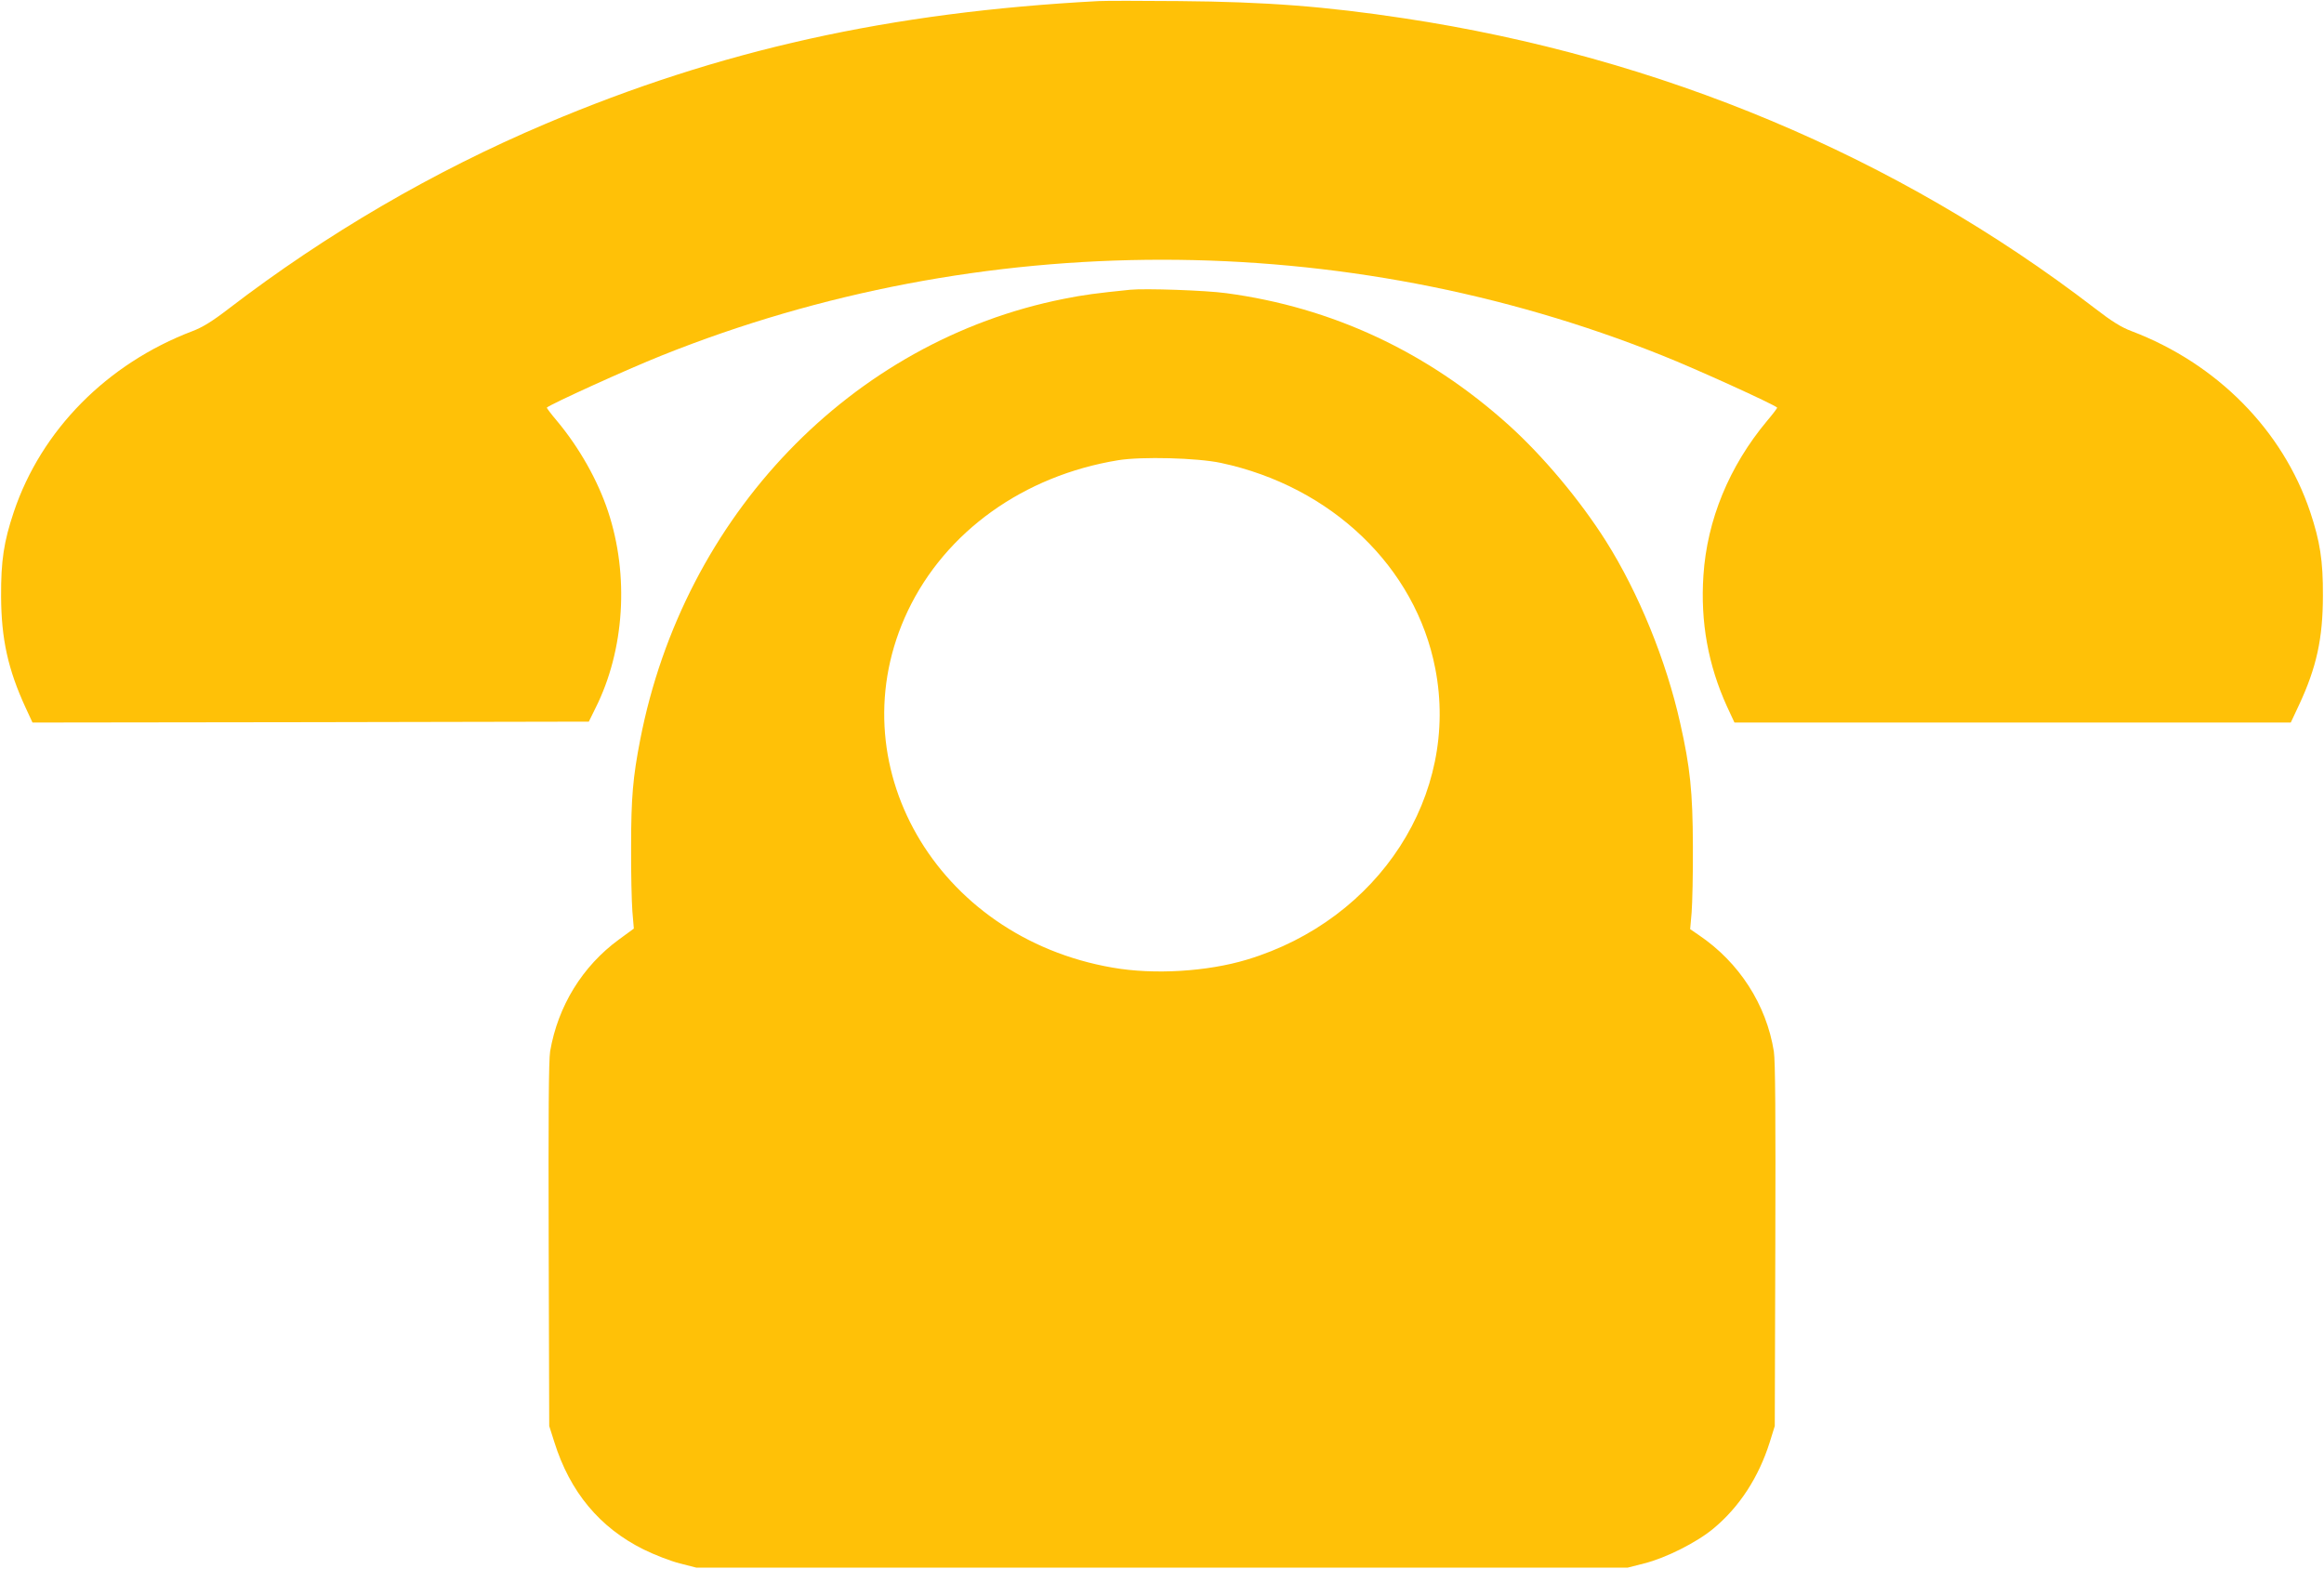
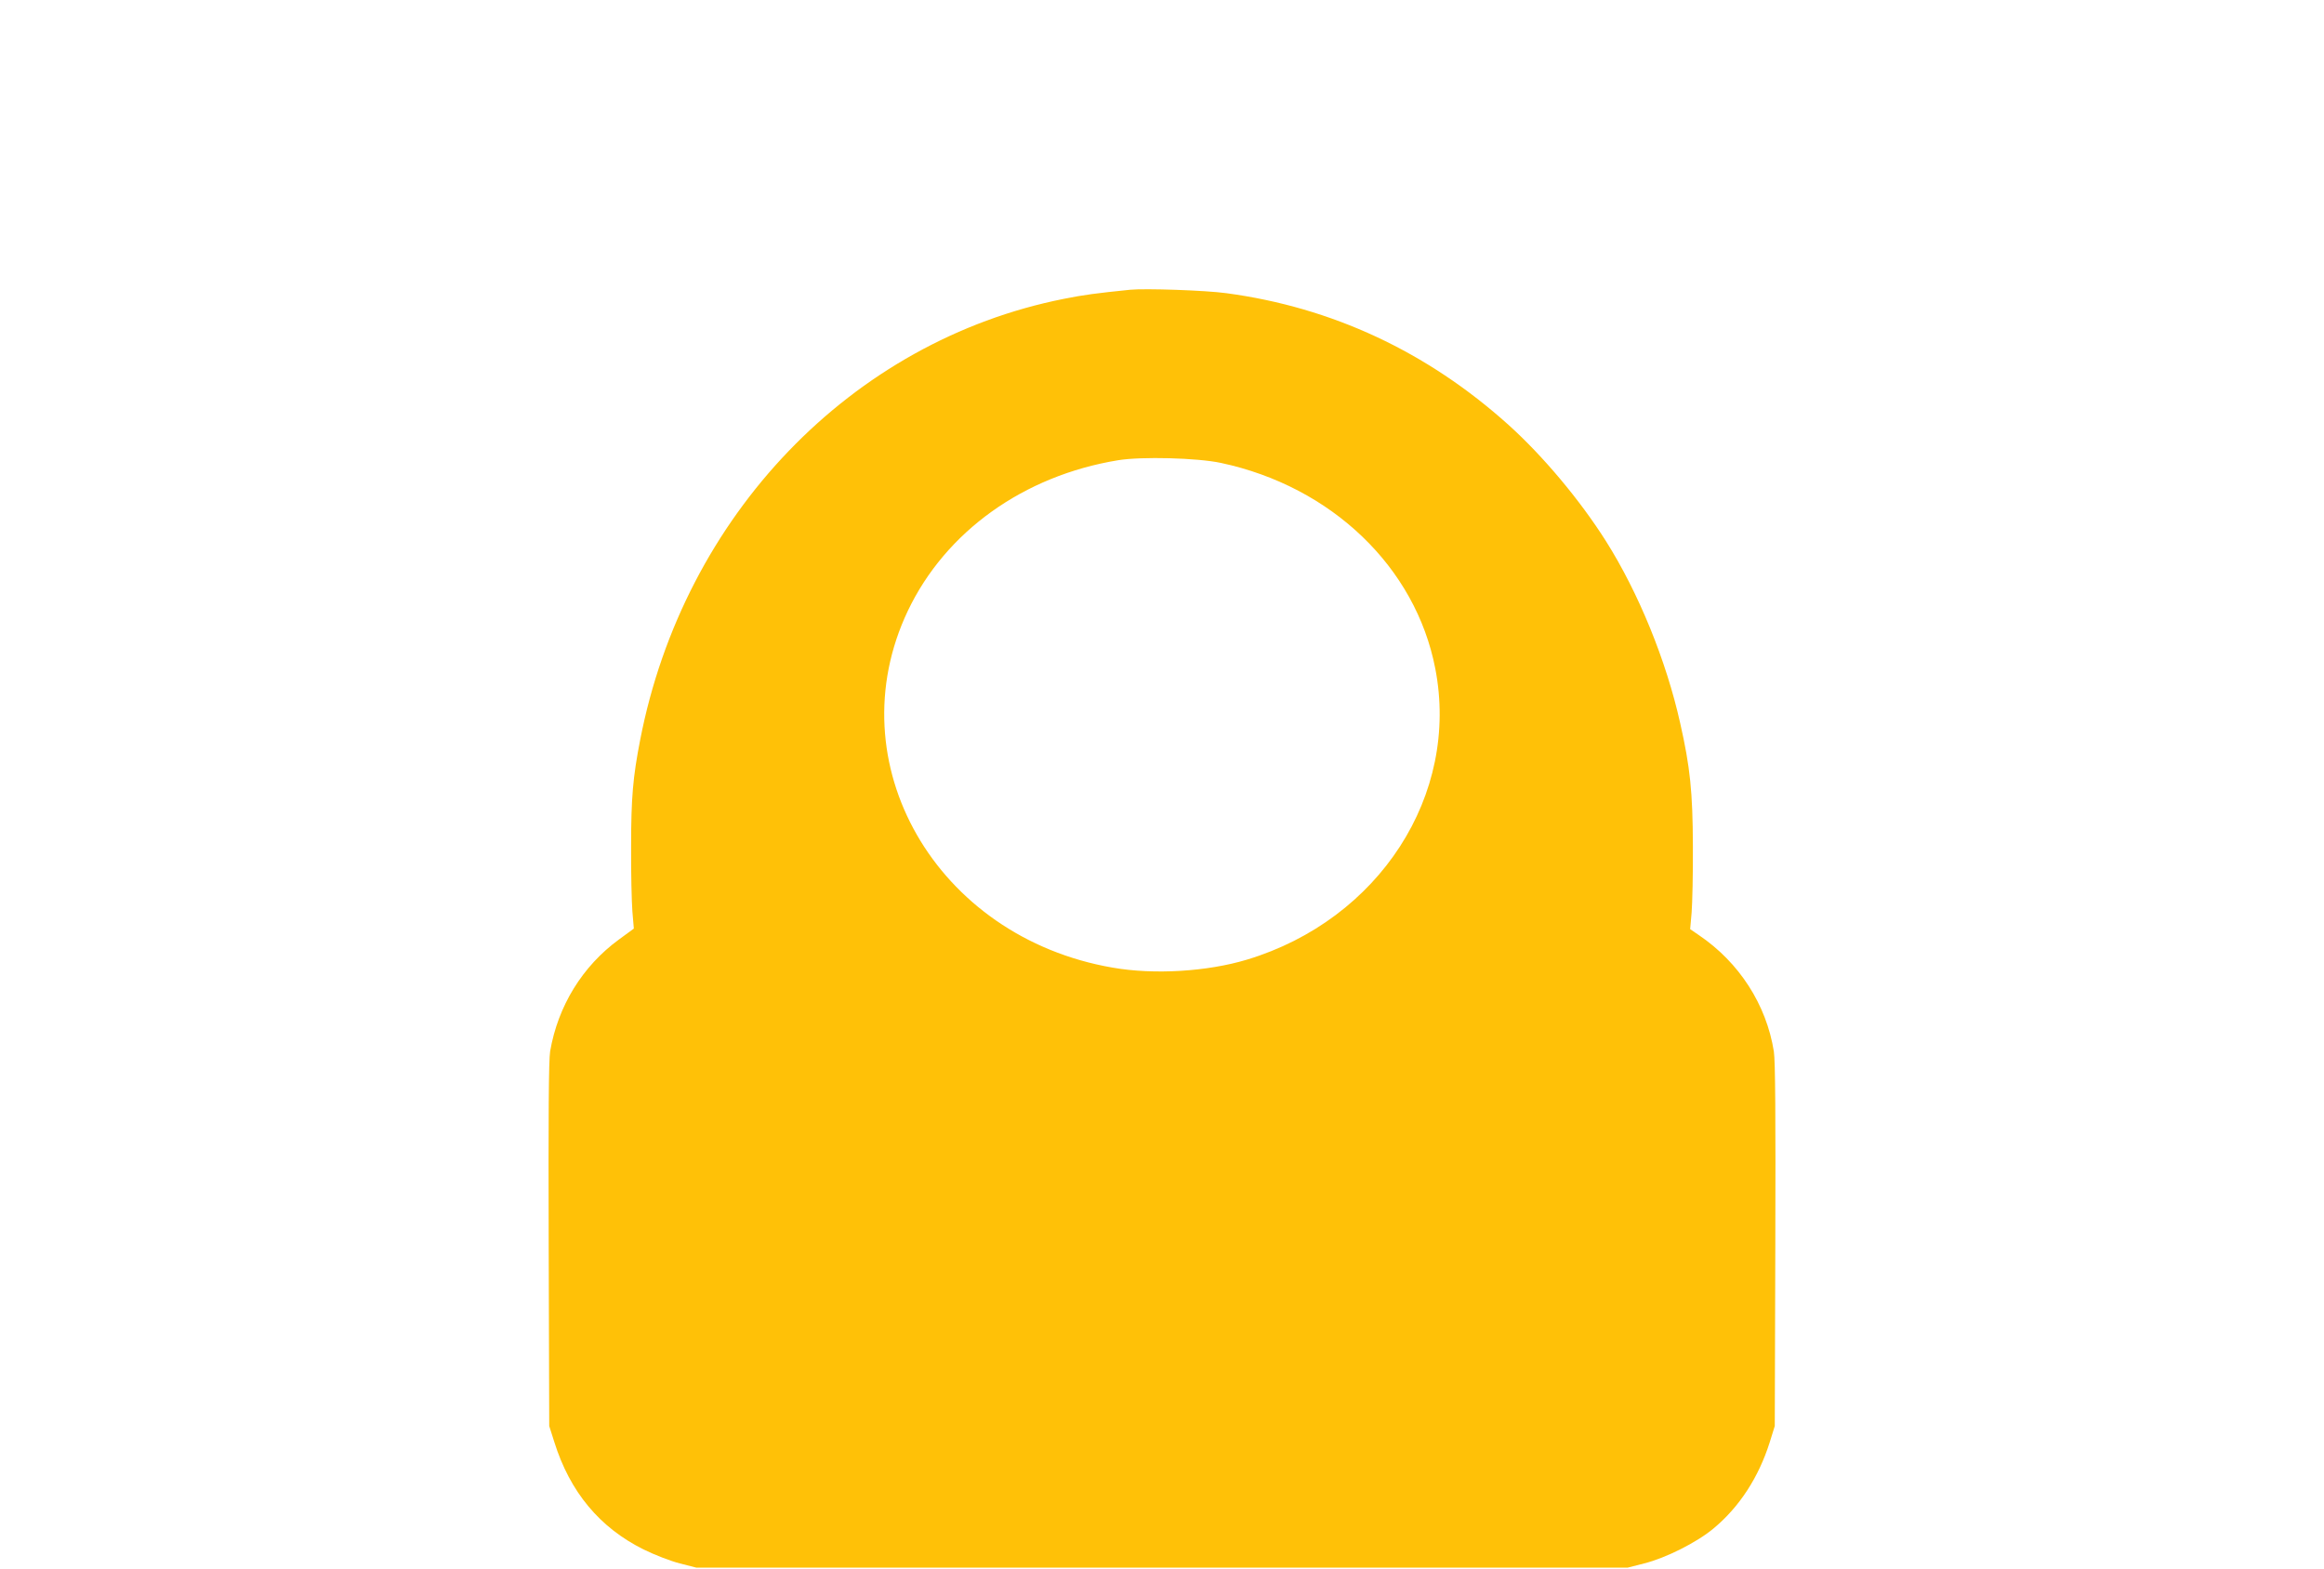
<svg xmlns="http://www.w3.org/2000/svg" version="1.0" width="1280pt" height="864pt" viewBox="0 0 1280 864" preserveAspectRatio="xMidYMid meet">
  <g transform="translate(0,864) scale(0.1,-0.1)" fill="#ffc107" stroke="none">
-     <path d="M6050 8634 c-1149 -61 -2085 -269 -3045 -676 -616 -261 -1206 -605 -1745 -1018 -92 -71 -145 -103 -200 -124 -471 -179 -833 -546 -984 -996 -55 -164 -71 -269 -70 -465 1 -235 38 -402 135 -613 l38 -82 1532 2 1532 3 37 75 c160 319 186 731 69 1083 -57 172 -159 352 -281 498 -33 39 -58 72 -56 74 23 20 440 210 633 287 1755 703 3755 703 5510 0 193 -77 610 -267 633 -287 2 -2 -23 -35 -56 -74 -208 -249 -330 -545 -350 -851 -17 -257 26 -493 130 -722 l41 -88 1532 0 1532 0 46 98 c96 206 131 366 131 602 1 191 -16 298 -70 460 -151 450 -513 817 -984 996 -56 21 -108 53 -205 128 -1087 835 -2391 1382 -3800 1595 -436 66 -760 91 -1240 95 -209 2 -409 2 -445 0z" />
    <path d="M6225 7044 c-186 -19 -256 -28 -365 -50 -1170 -232 -2094 -1193 -2334 -2429 -40 -205 -50 -319 -50 -585 -1 -146 3 -308 7 -360 l8 -95 -82 -60 c-201 -147 -336 -366 -379 -616 -8 -45 -10 -366 -8 -1064 l3 -1000 28 -88 c86 -275 250 -472 492 -592 63 -31 149 -64 200 -77 l90 -23 2565 0 2565 0 90 23 c120 30 291 116 383 193 142 118 248 281 309 474 l28 90 3 995 c2 713 0 1016 -8 1068 -41 258 -191 491 -413 641 l-48 33 8 91 c4 51 8 216 7 367 -1 298 -15 434 -70 677 -77 345 -229 717 -408 1001 -144 228 -349 472 -538 642 -448 403 -972 647 -1553 725 -116 16 -448 27 -530 19z m500 -954 c609 -130 1072 -574 1180 -1132 136 -697 -309 -1384 -1037 -1604 -219 -66 -512 -84 -740 -44 -974 168 -1525 1128 -1128 1965 208 437 638 745 1159 830 129 21 436 13 566 -15z" />
  </g>
</svg>